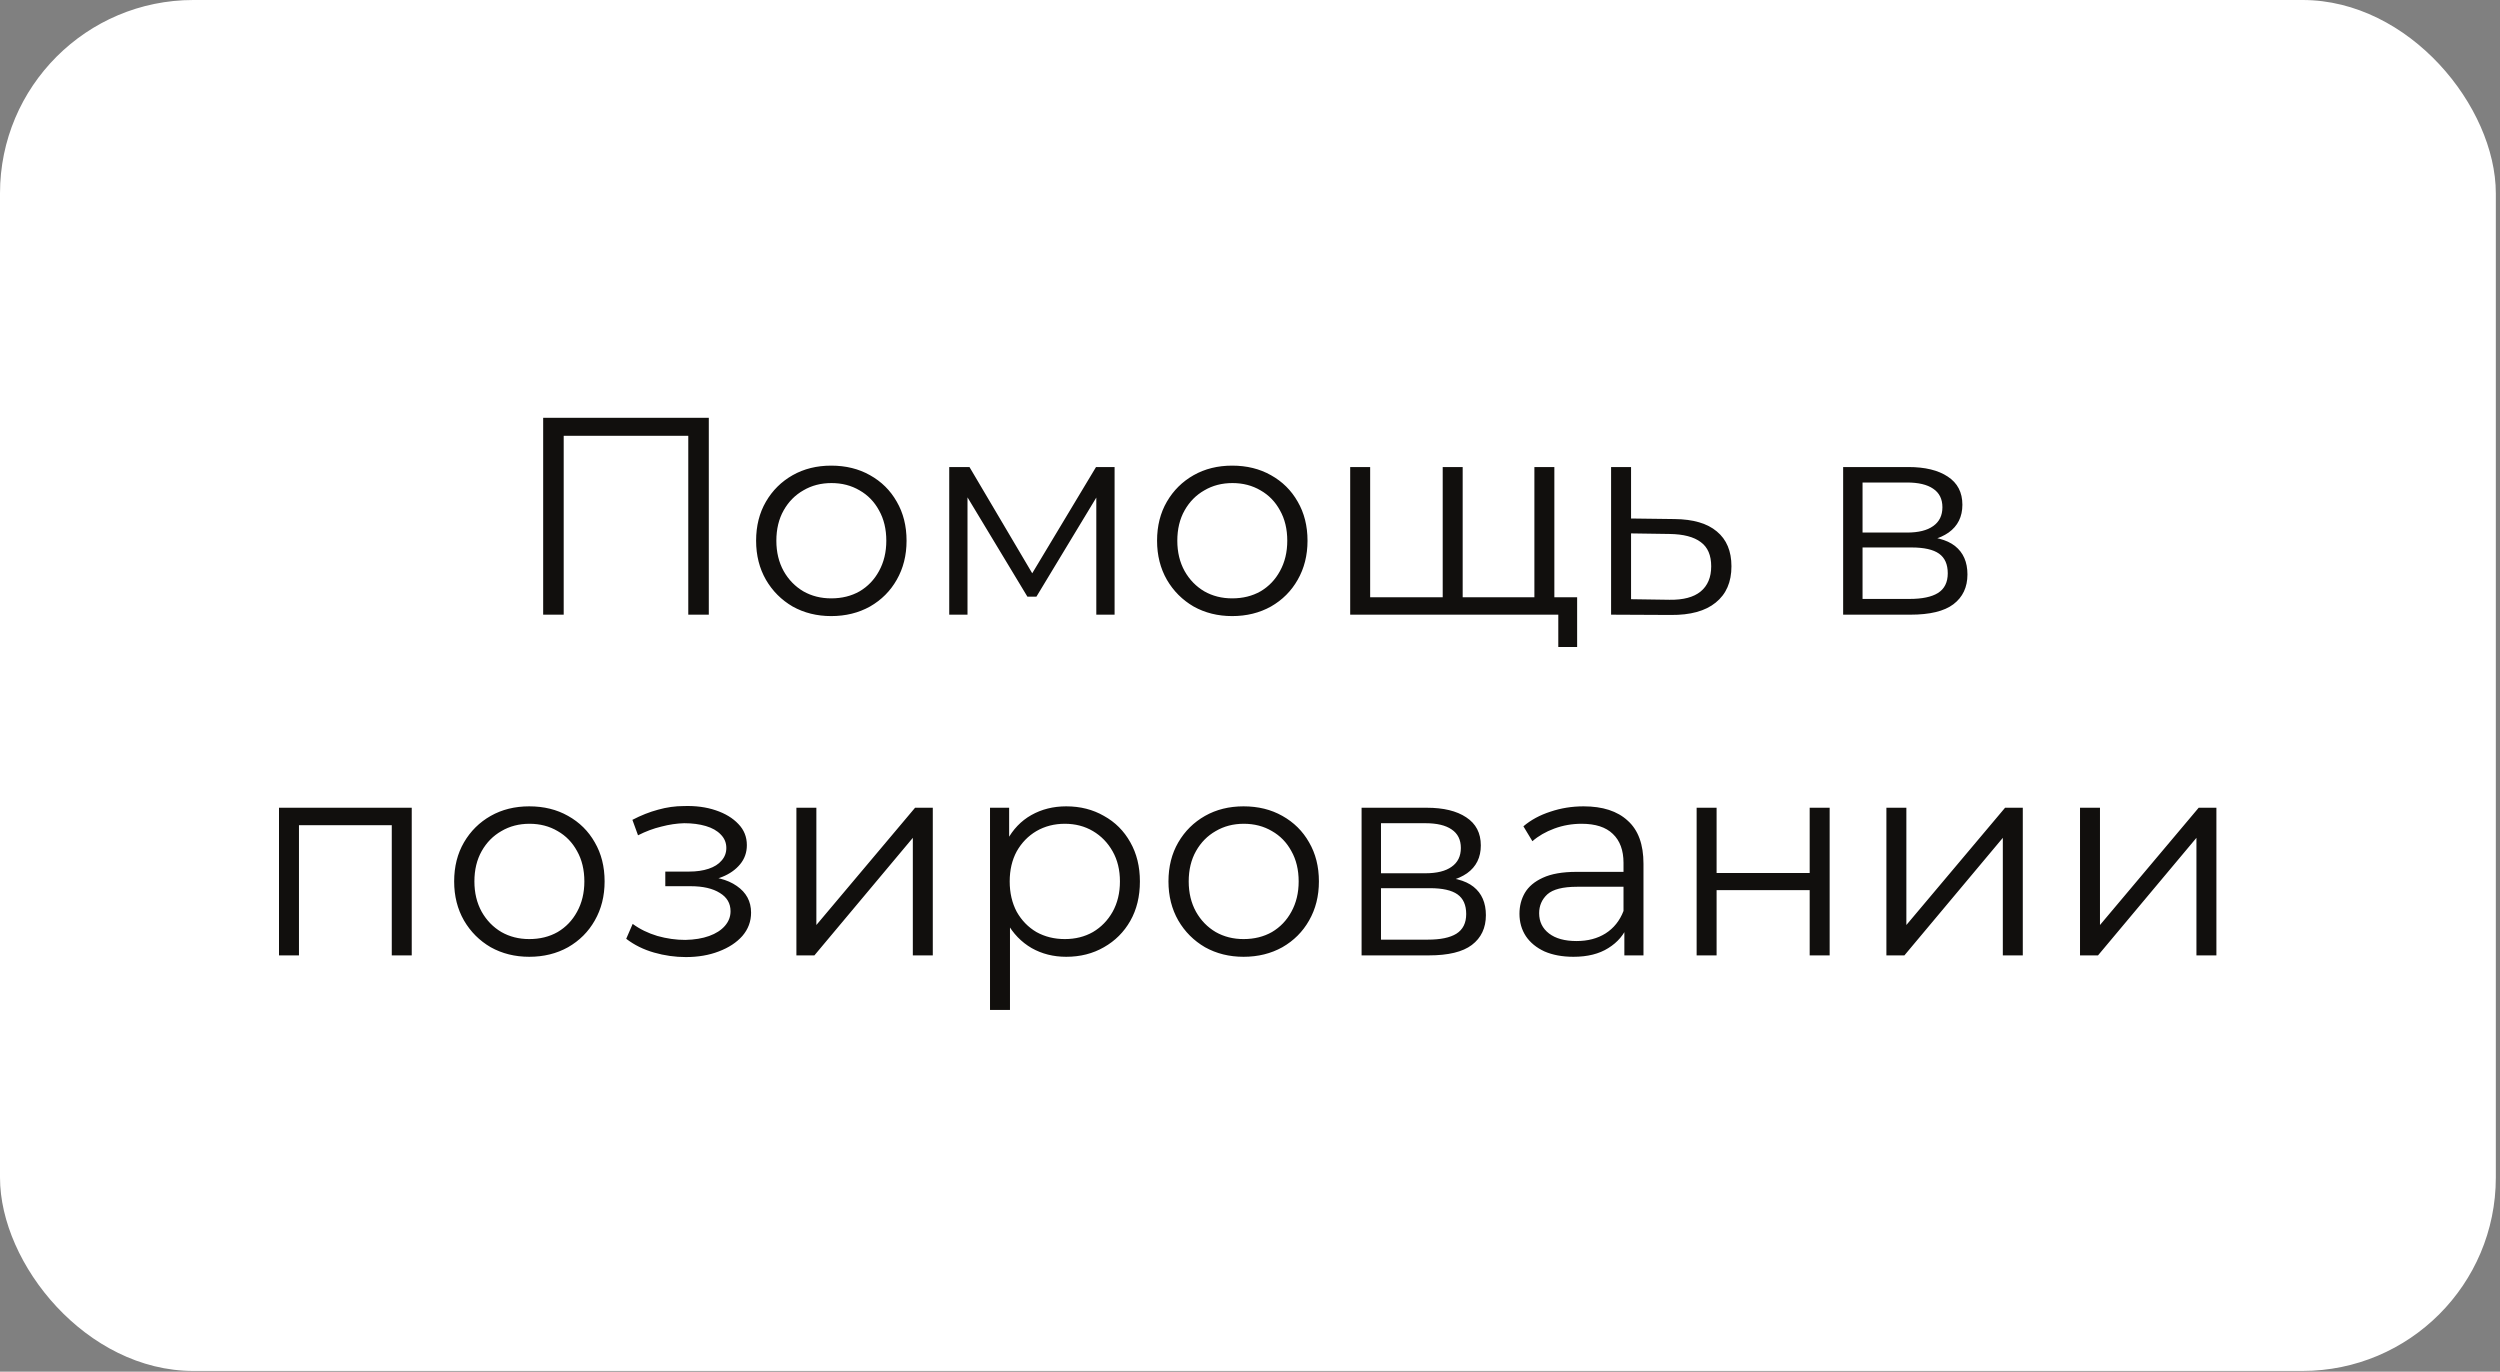
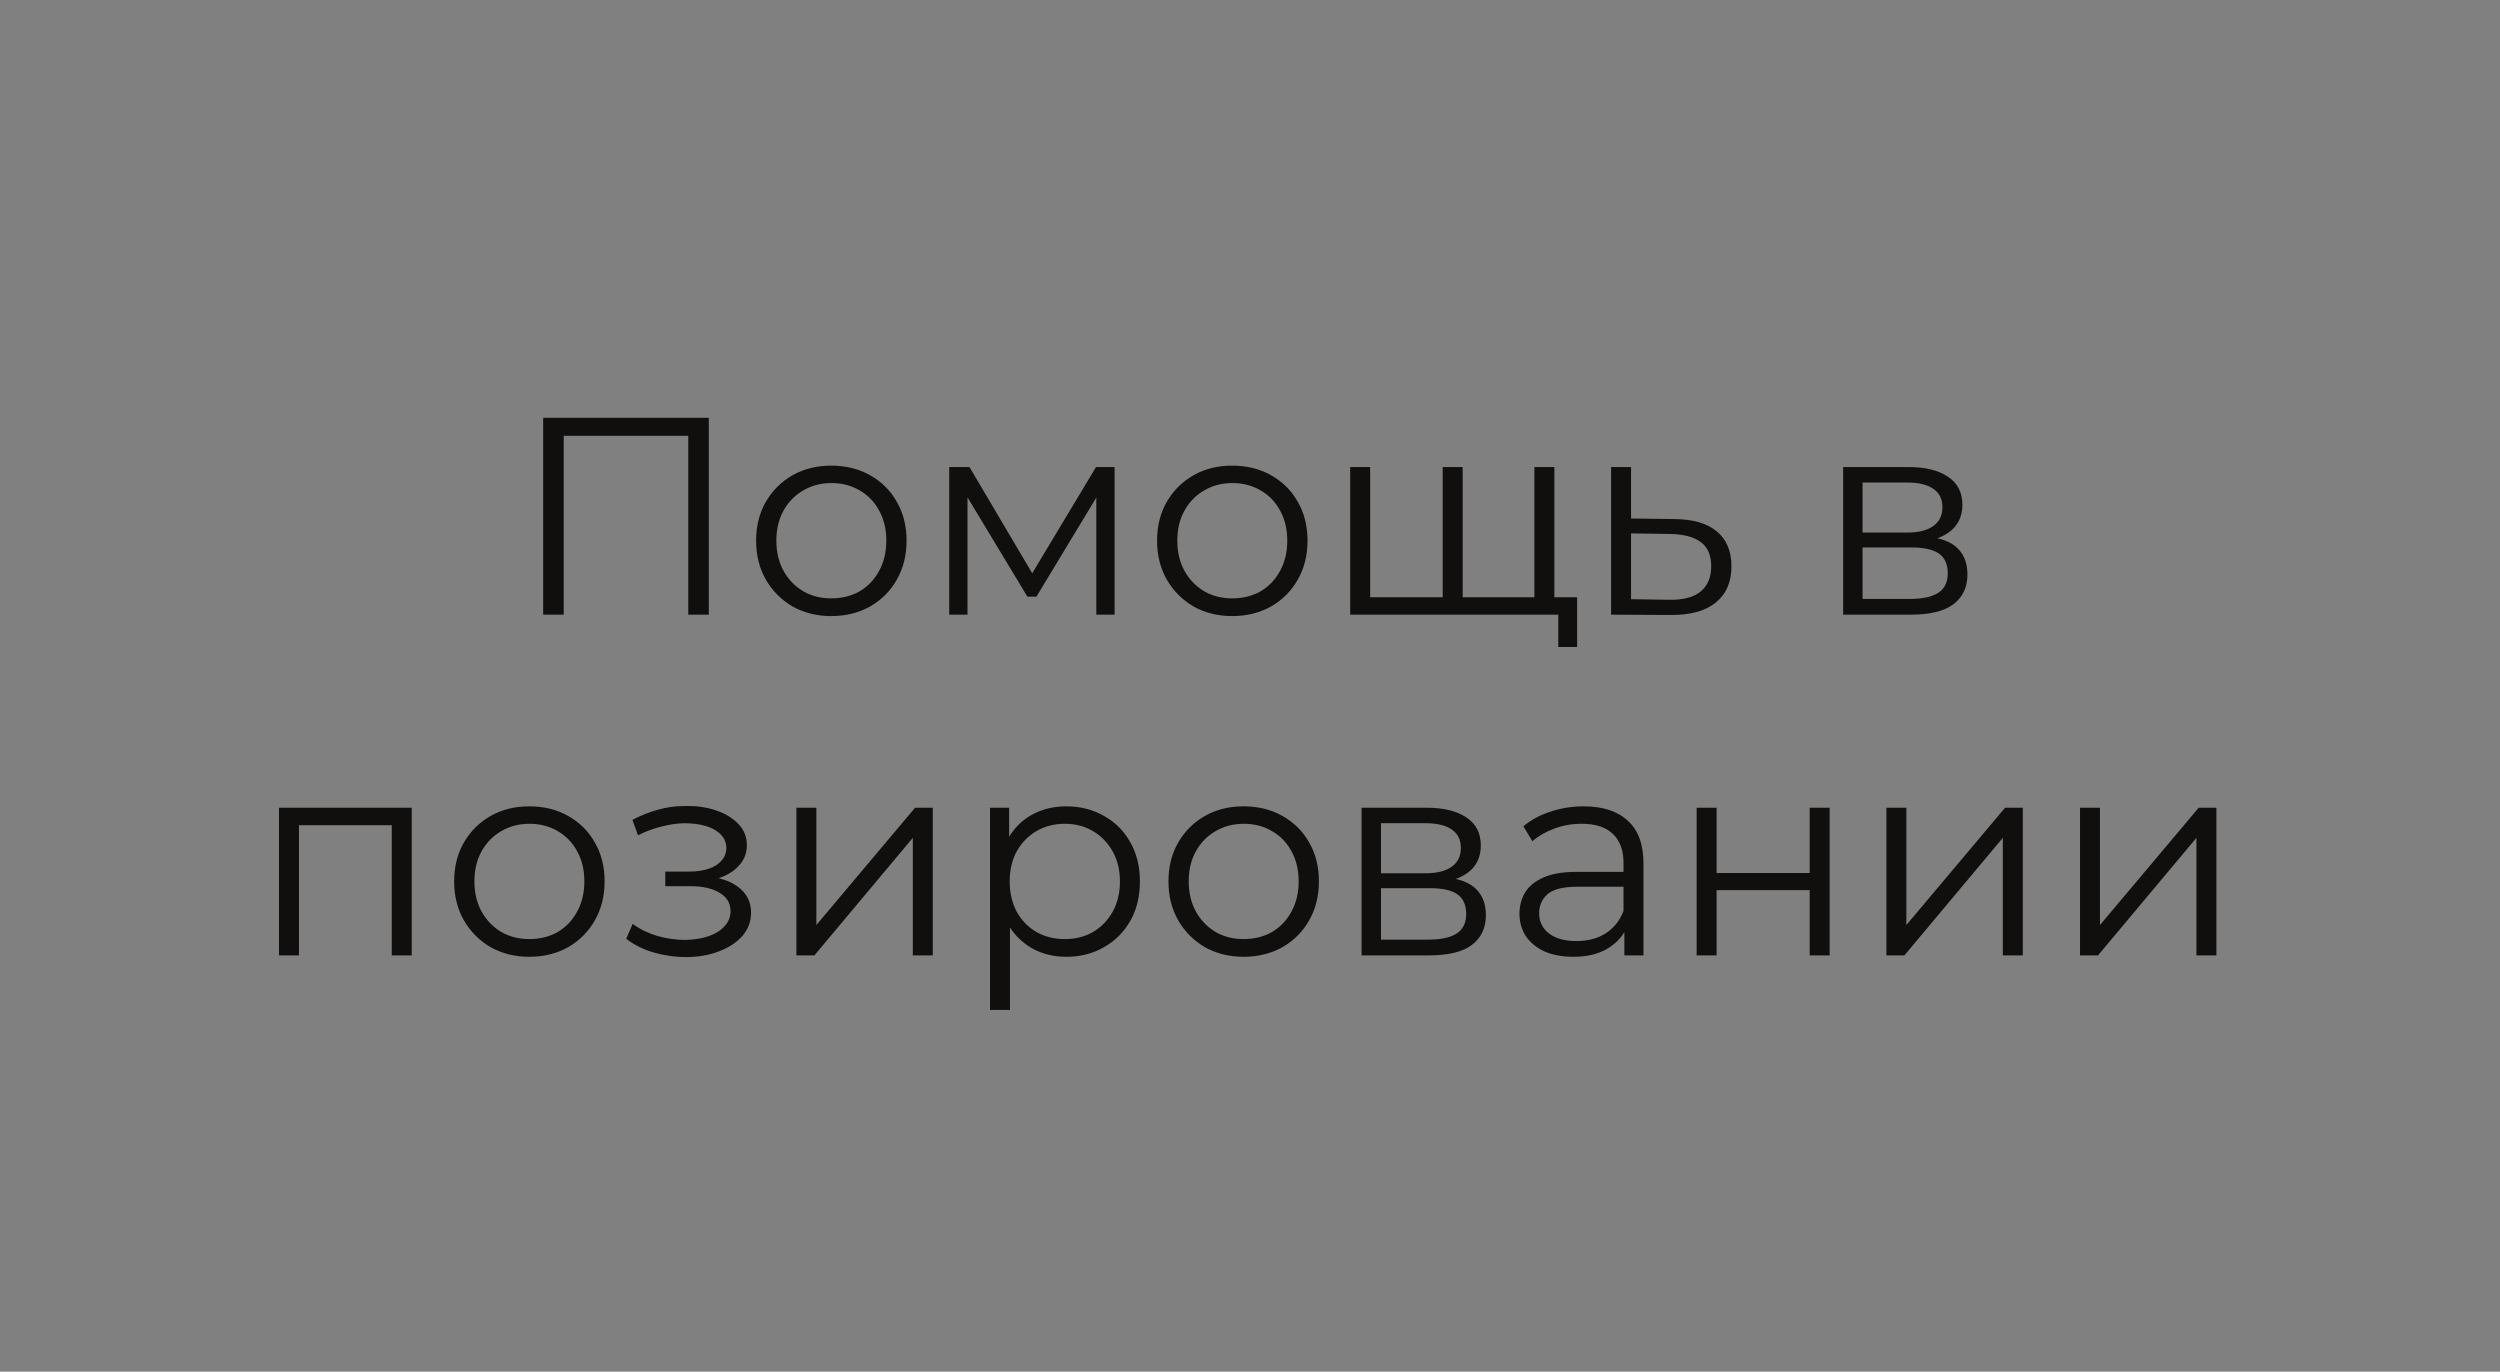
<svg xmlns="http://www.w3.org/2000/svg" width="565" height="310" viewBox="0 0 565 310" fill="none">
  <rect x="0" y="0" width="565" height="310" fill="#808080" stroke="none" />
-   <rect width="564.056" height="309.833" rx="43.694" fill="white" />
  <path d="M122.756 138.917V94.428H160.19V138.917H155.551V97.225L156.758 98.496H126.188L127.396 97.225V138.917H122.756ZM187.849 139.235C184.629 139.235 181.727 138.514 179.142 137.074C176.6 135.591 174.587 133.578 173.105 131.036C171.622 128.452 170.88 125.507 170.88 122.202C170.88 118.855 171.622 115.91 173.105 113.368C174.587 110.825 176.6 108.834 179.142 107.393C181.685 105.953 184.587 105.233 187.849 105.233C191.154 105.233 194.078 105.953 196.62 107.393C199.205 108.834 201.217 110.825 202.658 113.368C204.141 115.91 204.882 118.855 204.882 122.202C204.882 125.507 204.141 128.452 202.658 131.036C201.217 133.578 199.205 135.591 196.62 137.074C194.035 138.514 191.112 139.235 187.849 139.235ZM187.849 135.231C190.265 135.231 192.404 134.701 194.269 133.642C196.133 132.54 197.595 131.015 198.654 129.066C199.755 127.074 200.306 124.786 200.306 122.202C200.306 119.575 199.755 117.287 198.654 115.338C197.595 113.389 196.133 111.885 194.269 110.825C192.404 109.724 190.286 109.173 187.913 109.173C185.54 109.173 183.422 109.724 181.557 110.825C179.693 111.885 178.21 113.389 177.109 115.338C176.007 117.287 175.456 119.575 175.456 122.202C175.456 124.786 176.007 127.074 177.109 129.066C178.21 131.015 179.693 132.54 181.557 133.642C183.422 134.701 185.519 135.231 187.849 135.231ZM214.526 138.917V105.55H219.102L234.229 131.163H232.322L247.702 105.55H251.897V138.917H247.766V110.698L248.592 111.08L234.229 134.849H232.195L217.704 110.825L218.657 110.635V138.917H214.526ZM278.466 139.235C275.246 139.235 272.343 138.514 269.759 137.074C267.216 135.591 265.204 133.578 263.721 131.036C262.238 128.452 261.496 125.507 261.496 122.202C261.496 118.855 262.238 115.91 263.721 113.368C265.204 110.825 267.216 108.834 269.759 107.393C272.301 105.953 275.203 105.233 278.466 105.233C281.771 105.233 284.694 105.953 287.236 107.393C289.821 108.834 291.834 110.825 293.274 113.368C294.757 115.91 295.499 118.855 295.499 122.202C295.499 125.507 294.757 128.452 293.274 131.036C291.834 133.578 289.821 135.591 287.236 137.074C284.652 138.514 281.728 139.235 278.466 139.235ZM278.466 135.231C280.881 135.231 283.021 134.701 284.885 133.642C286.749 132.54 288.211 131.015 289.27 129.066C290.372 127.074 290.923 124.786 290.923 122.202C290.923 119.575 290.372 117.287 289.27 115.338C288.211 113.389 286.749 111.885 284.885 110.825C283.021 109.724 280.902 109.173 278.529 109.173C276.157 109.173 274.038 109.724 272.174 110.825C270.309 111.885 268.826 113.389 267.725 115.338C266.623 117.287 266.072 119.575 266.072 122.202C266.072 124.786 266.623 127.074 267.725 129.066C268.826 131.015 270.309 132.54 272.174 133.642C274.038 134.701 276.135 135.231 278.466 135.231ZM327.069 134.977L326.052 136.184V105.55H330.565V136.184L329.357 134.977H347.979L346.772 136.184V105.55H351.284V138.917H305.143V105.55H309.655V136.184L308.511 134.977H327.069ZM352.174 146.226V137.709L353.318 138.917H346.517V134.977H356.432V146.226H352.174ZM378.469 117.308C382.664 117.35 385.841 118.283 388.002 120.105C390.205 121.926 391.307 124.553 391.307 127.985C391.307 131.545 390.121 134.277 387.748 136.184C385.418 138.091 382.028 139.023 377.579 138.981L364.105 138.917V105.55H368.618V117.181L378.469 117.308ZM377.325 135.549C380.418 135.591 382.748 134.977 384.316 133.705C385.926 132.392 386.731 130.485 386.731 127.985C386.731 125.486 385.947 123.664 384.38 122.52C382.812 121.333 380.46 120.719 377.325 120.677L368.618 120.549V135.421L377.325 135.549ZM416.551 138.917V105.55H431.296C435.067 105.55 438.033 106.271 440.194 107.711C442.397 109.152 443.499 111.27 443.499 114.067C443.499 116.778 442.461 118.876 440.384 120.359C438.308 121.799 435.575 122.52 432.186 122.52L433.076 121.185C437.058 121.185 439.982 121.926 441.846 123.409C443.71 124.892 444.643 127.032 444.643 129.829C444.643 132.71 443.583 134.955 441.465 136.565C439.389 138.133 436.147 138.917 431.741 138.917H416.551ZM420.936 135.358H431.55C434.389 135.358 436.529 134.913 437.969 134.023C439.452 133.091 440.194 131.608 440.194 129.574C440.194 127.541 439.537 126.058 438.224 125.125C436.91 124.193 434.834 123.727 431.995 123.727H420.936V135.358ZM420.936 120.359H430.978C433.563 120.359 435.533 119.872 436.889 118.897C438.287 117.922 438.986 116.503 438.986 114.639C438.986 112.774 438.287 111.376 436.889 110.444C435.533 109.512 433.563 109.046 430.978 109.046H420.936V120.359ZM63.054 215.917V182.55H93.053V215.917H88.54V185.283L89.684 186.491H66.423L67.567 185.283V215.917H63.054ZM119.608 216.235C116.388 216.235 113.485 215.514 110.901 214.074C108.359 212.591 106.346 210.578 104.863 208.036C103.38 205.452 102.639 202.507 102.639 199.202C102.639 195.855 103.38 192.91 104.863 190.368C106.346 187.825 108.359 185.834 110.901 184.393C113.443 182.953 116.345 182.233 119.608 182.233C122.913 182.233 125.836 182.953 128.379 184.393C130.963 185.834 132.976 187.825 134.416 190.368C135.899 192.91 136.641 195.855 136.641 199.202C136.641 202.507 135.899 205.452 134.416 208.036C132.976 210.578 130.963 212.591 128.379 214.074C125.794 215.514 122.87 216.235 119.608 216.235ZM119.608 212.231C122.023 212.231 124.163 211.701 126.027 210.642C127.891 209.54 129.353 208.015 130.412 206.066C131.514 204.074 132.065 201.786 132.065 199.202C132.065 196.575 131.514 194.287 130.412 192.338C129.353 190.389 127.891 188.885 126.027 187.825C124.163 186.724 122.044 186.173 119.671 186.173C117.299 186.173 115.18 186.724 113.316 187.825C111.452 188.885 109.969 190.389 108.867 192.338C107.765 194.287 107.215 196.575 107.215 199.202C107.215 201.786 107.765 204.074 108.867 206.066C109.969 208.015 111.452 209.54 113.316 210.642C115.18 211.701 117.277 212.231 119.608 212.231ZM154.998 216.298C152.583 216.298 150.189 215.959 147.816 215.281C145.443 214.604 143.346 213.565 141.524 212.167L142.986 208.799C144.596 209.985 146.46 210.896 148.579 211.532C150.697 212.125 152.795 212.421 154.871 212.421C156.947 212.379 158.748 212.082 160.273 211.532C161.798 210.981 162.985 210.218 163.832 209.244C164.68 208.269 165.103 207.168 165.103 205.939C165.103 204.159 164.298 202.782 162.688 201.808C161.078 200.791 158.875 200.282 156.078 200.282H150.358V196.977H155.761C157.413 196.977 158.875 196.766 160.146 196.342C161.417 195.918 162.392 195.304 163.069 194.499C163.79 193.694 164.15 192.74 164.15 191.639C164.15 190.452 163.726 189.436 162.879 188.588C162.074 187.741 160.951 187.105 159.51 186.681C158.07 186.258 156.438 186.046 154.617 186.046C152.964 186.088 151.248 186.342 149.469 186.809C147.689 187.232 145.931 187.889 144.193 188.779L142.922 185.283C144.871 184.266 146.799 183.504 148.706 182.995C150.655 182.444 152.604 182.169 154.553 182.169C157.222 182.084 159.616 182.402 161.735 183.122C163.896 183.843 165.612 184.881 166.883 186.237C168.154 187.55 168.789 189.139 168.789 191.003C168.789 192.656 168.281 194.096 167.264 195.325C166.247 196.554 164.891 197.507 163.197 198.185C161.502 198.863 159.574 199.202 157.413 199.202L157.604 197.994C161.417 197.994 164.383 198.736 166.501 200.219C168.662 201.702 169.743 203.714 169.743 206.257C169.743 208.248 169.086 210.006 167.773 211.532C166.459 213.015 164.68 214.18 162.434 215.027C160.231 215.875 157.752 216.298 154.998 216.298ZM179.987 215.917V182.55H184.499V209.053L206.807 182.55H210.811V215.917H206.299V189.351L184.054 215.917H179.987ZM240.967 216.235C238.086 216.235 235.48 215.578 233.149 214.265C230.819 212.909 228.955 210.981 227.556 208.481C226.201 205.939 225.523 202.846 225.523 199.202C225.523 195.558 226.201 192.486 227.556 189.986C228.912 187.444 230.755 185.516 233.086 184.203C235.416 182.889 238.043 182.233 240.967 182.233C244.144 182.233 246.983 182.953 249.483 184.393C252.025 185.792 254.017 187.783 255.457 190.368C256.898 192.91 257.618 195.855 257.618 199.202C257.618 202.592 256.898 205.557 255.457 208.1C254.017 210.642 252.025 212.633 249.483 214.074C246.983 215.514 244.144 216.235 240.967 216.235ZM223.743 228.247V182.55H228.065V192.592L227.62 199.265L228.256 206.002V228.247H223.743ZM240.649 212.231C243.022 212.231 245.14 211.701 247.004 210.642C248.869 209.54 250.352 208.015 251.453 206.066C252.555 204.074 253.106 201.786 253.106 199.202C253.106 196.617 252.555 194.35 251.453 192.401C250.352 190.452 248.869 188.927 247.004 187.825C245.14 186.724 243.022 186.173 240.649 186.173C238.276 186.173 236.136 186.724 234.23 187.825C232.366 188.927 230.883 190.452 229.781 192.401C228.722 194.35 228.192 196.617 228.192 199.202C228.192 201.786 228.722 204.074 229.781 206.066C230.883 208.015 232.366 209.54 234.23 210.642C236.136 211.701 238.276 212.231 240.649 212.231ZM281.041 216.235C277.821 216.235 274.919 215.514 272.334 214.074C269.792 212.591 267.78 210.578 266.297 208.036C264.814 205.452 264.072 202.507 264.072 199.202C264.072 195.855 264.814 192.91 266.297 190.368C267.78 187.825 269.792 185.834 272.334 184.393C274.877 182.953 277.779 182.233 281.041 182.233C284.346 182.233 287.27 182.953 289.812 184.393C292.397 185.834 294.409 187.825 295.85 190.368C297.333 192.91 298.074 195.855 298.074 199.202C298.074 202.507 297.333 205.452 295.85 208.036C294.409 210.578 292.397 212.591 289.812 214.074C287.228 215.514 284.304 216.235 281.041 216.235ZM281.041 212.231C283.457 212.231 285.596 211.701 287.461 210.642C289.325 209.54 290.787 208.015 291.846 206.066C292.948 204.074 293.498 201.786 293.498 199.202C293.498 196.575 292.948 194.287 291.846 192.338C290.787 190.389 289.325 188.885 287.461 187.825C285.596 186.724 283.478 186.173 281.105 186.173C278.732 186.173 276.614 186.724 274.749 187.825C272.885 188.885 271.402 190.389 270.301 192.338C269.199 194.287 268.648 196.575 268.648 199.202C268.648 201.786 269.199 204.074 270.301 206.066C271.402 208.015 272.885 209.54 274.749 210.642C276.614 211.701 278.711 212.231 281.041 212.231ZM307.718 215.917V182.55H322.463C326.234 182.55 329.2 183.271 331.361 184.711C333.564 186.152 334.666 188.27 334.666 191.067C334.666 193.778 333.628 195.876 331.552 197.359C329.476 198.799 326.743 199.52 323.353 199.52L324.243 198.185C328.226 198.185 331.149 198.926 333.014 200.409C334.878 201.892 335.81 204.032 335.81 206.829C335.81 209.71 334.751 211.955 332.632 213.565C330.556 215.133 327.315 215.917 322.908 215.917H307.718ZM312.104 212.358H322.718C325.556 212.358 327.696 211.913 329.137 211.023C330.62 210.091 331.361 208.608 331.361 206.574C331.361 204.541 330.704 203.058 329.391 202.125C328.077 201.193 326.001 200.727 323.162 200.727H312.104V212.358ZM312.104 197.359H322.146C324.73 197.359 326.7 196.872 328.056 195.897C329.454 194.922 330.154 193.503 330.154 191.639C330.154 189.774 329.454 188.376 328.056 187.444C326.7 186.512 324.73 186.046 322.146 186.046H312.104V197.359ZM367.105 215.917V208.545L366.914 207.337V195.007C366.914 192.168 366.109 189.986 364.499 188.461C362.931 186.936 360.58 186.173 357.444 186.173C355.283 186.173 353.228 186.533 351.279 187.253C349.33 187.974 347.678 188.927 346.322 190.113L344.288 186.745C345.983 185.304 348.017 184.203 350.389 183.44C352.762 182.635 355.262 182.233 357.889 182.233C362.211 182.233 365.537 183.313 367.867 185.474C370.24 187.592 371.426 190.834 371.426 195.198V215.917H367.105ZM355.601 216.235C353.101 216.235 350.919 215.832 349.055 215.027C347.233 214.18 345.835 213.036 344.86 211.595C343.886 210.112 343.398 208.417 343.398 206.511C343.398 204.774 343.801 203.206 344.606 201.808C345.453 200.367 346.809 199.223 348.673 198.376C350.58 197.486 353.122 197.041 356.3 197.041H367.804V200.409H356.427C353.207 200.409 350.961 200.981 349.69 202.125C348.462 203.269 347.847 204.689 347.847 206.384C347.847 208.29 348.589 209.816 350.072 210.96C351.555 212.104 353.631 212.676 356.3 212.676C358.842 212.676 361.024 212.104 362.846 210.96C364.711 209.773 366.067 208.078 366.914 205.875L367.931 208.989C367.083 211.193 365.6 212.951 363.482 214.265C361.406 215.578 358.779 216.235 355.601 216.235ZM383.439 215.917V182.55H387.951V197.295H408.988V182.55H413.501V215.917H408.988V201.172H387.951V215.917H383.439ZM426.326 215.917V182.55H430.839V209.053L453.147 182.55H457.151V215.917H452.638V189.351L430.394 215.917H426.326ZM470.083 215.917V182.55H474.595V209.053L496.903 182.55H500.907V215.917H496.395V189.351L474.151 215.917H470.083Z" fill="#110F0D" />
</svg>